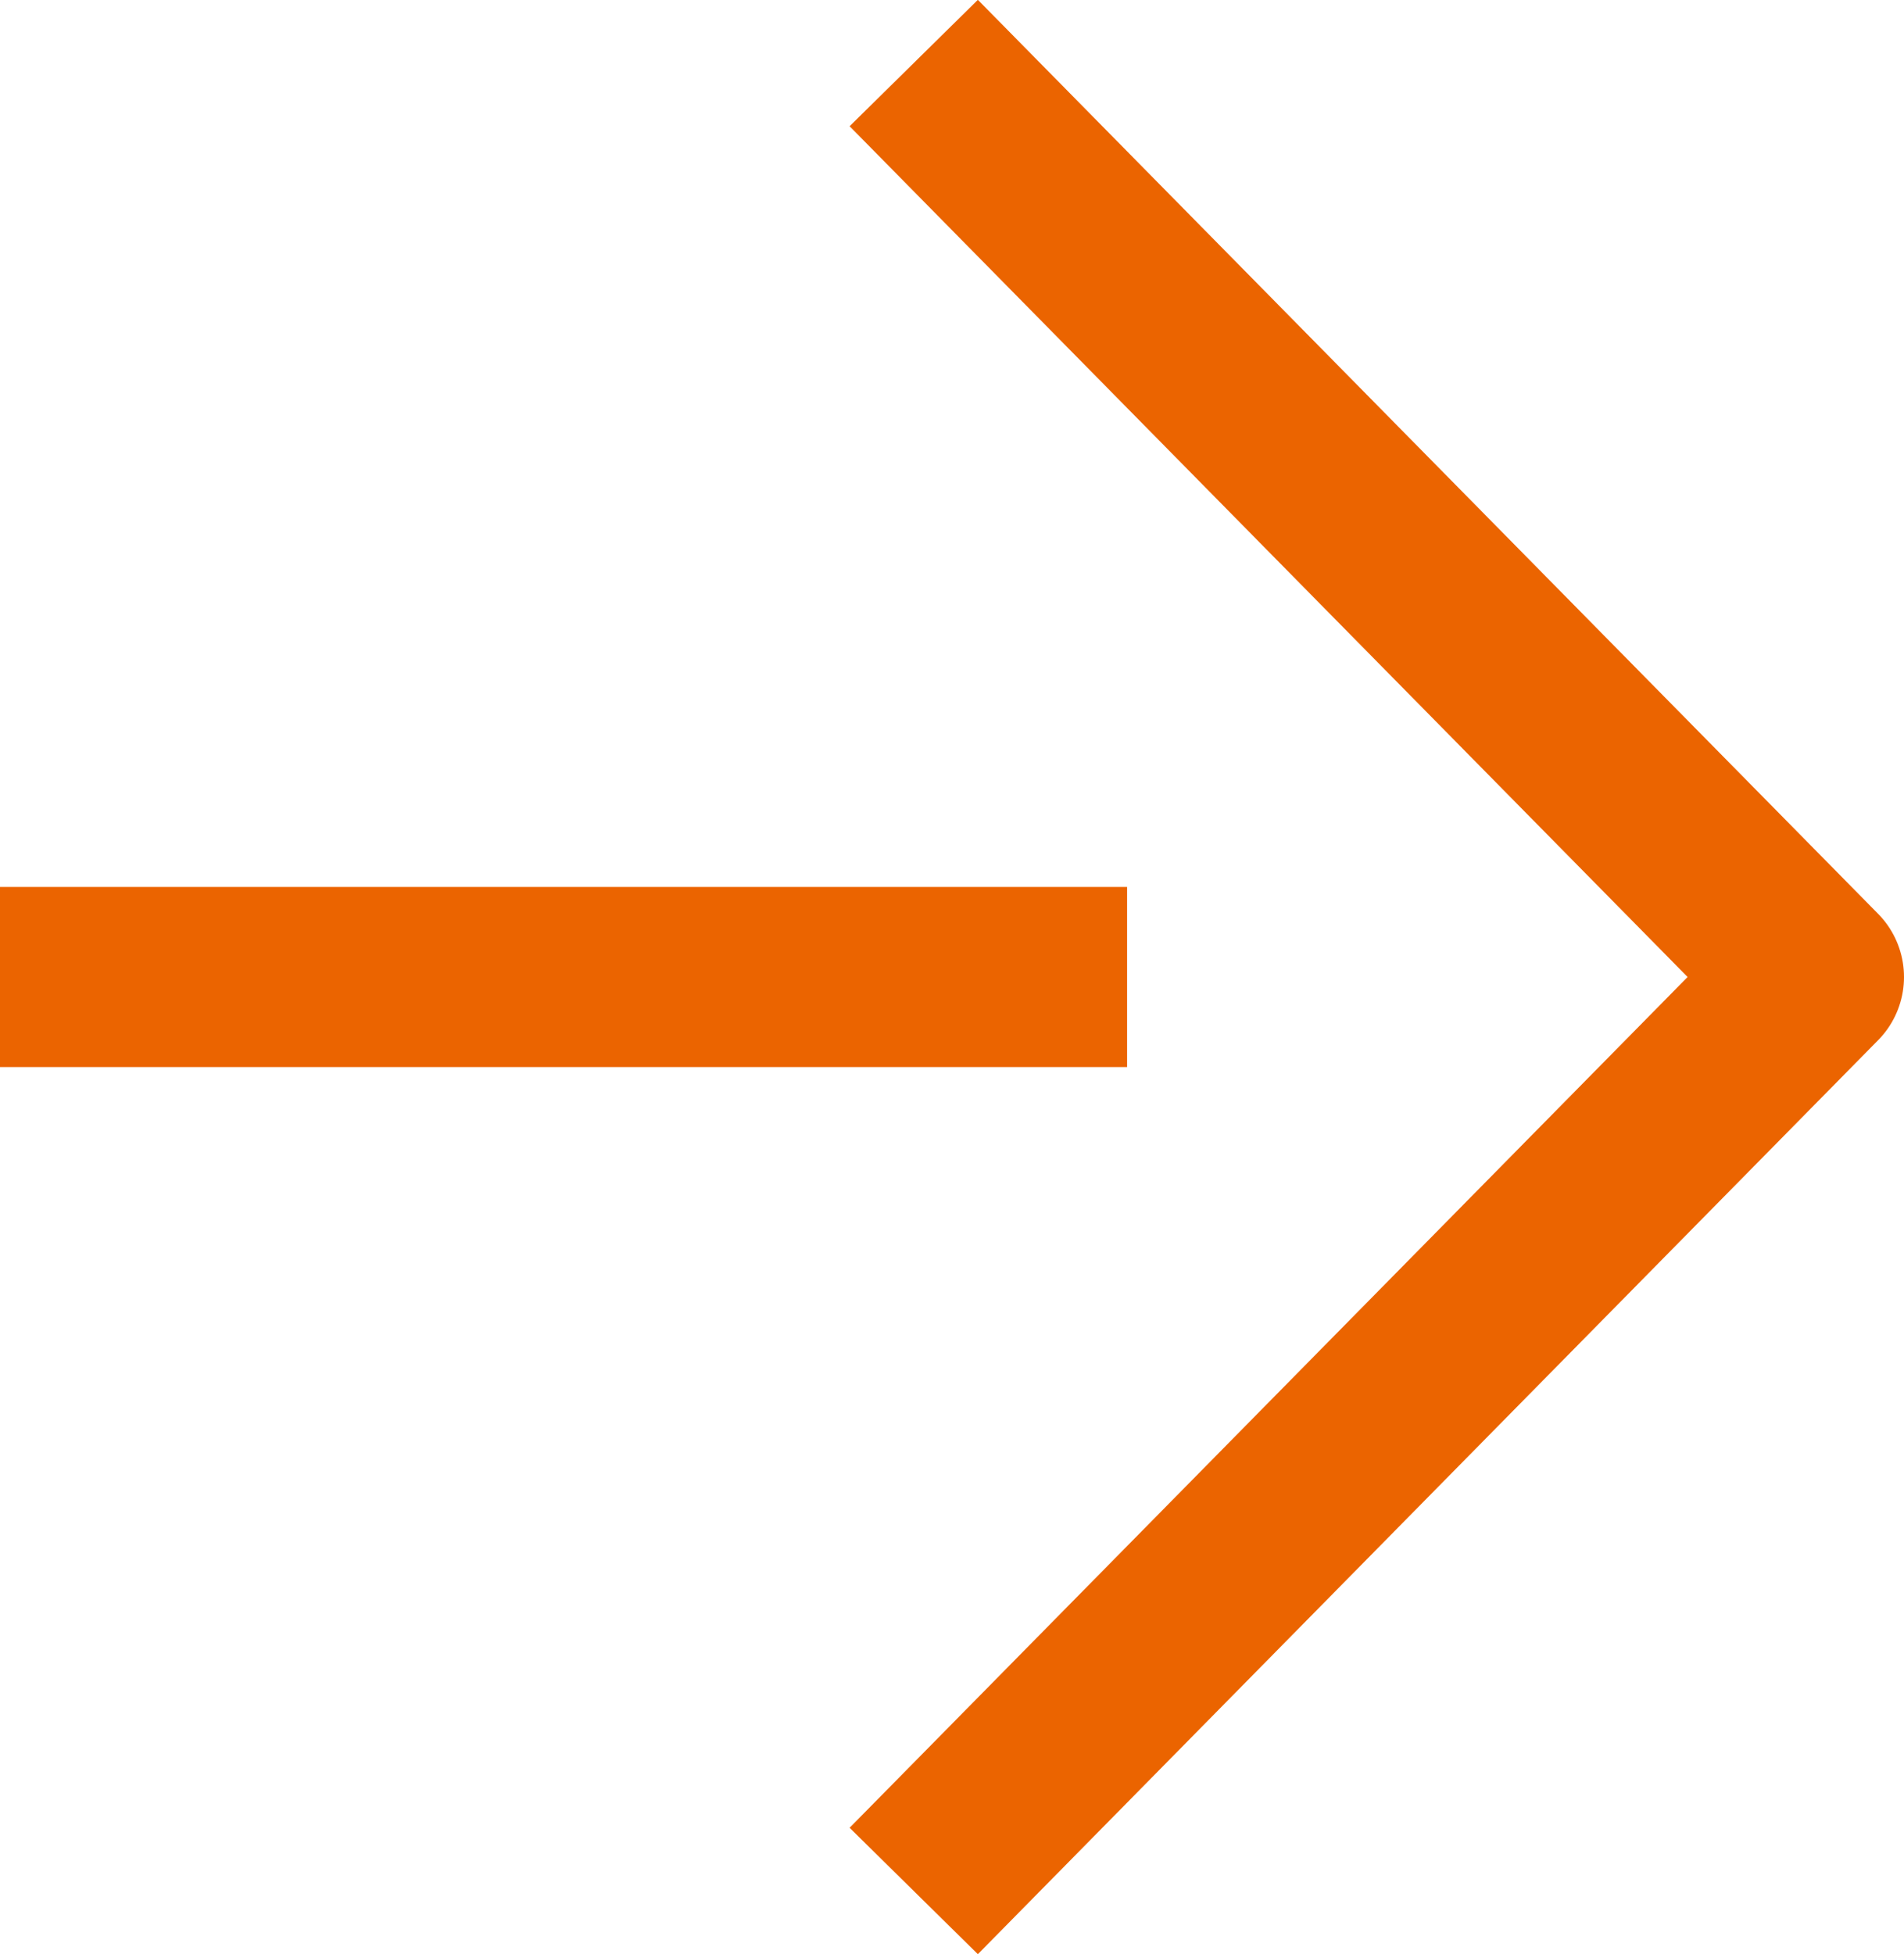
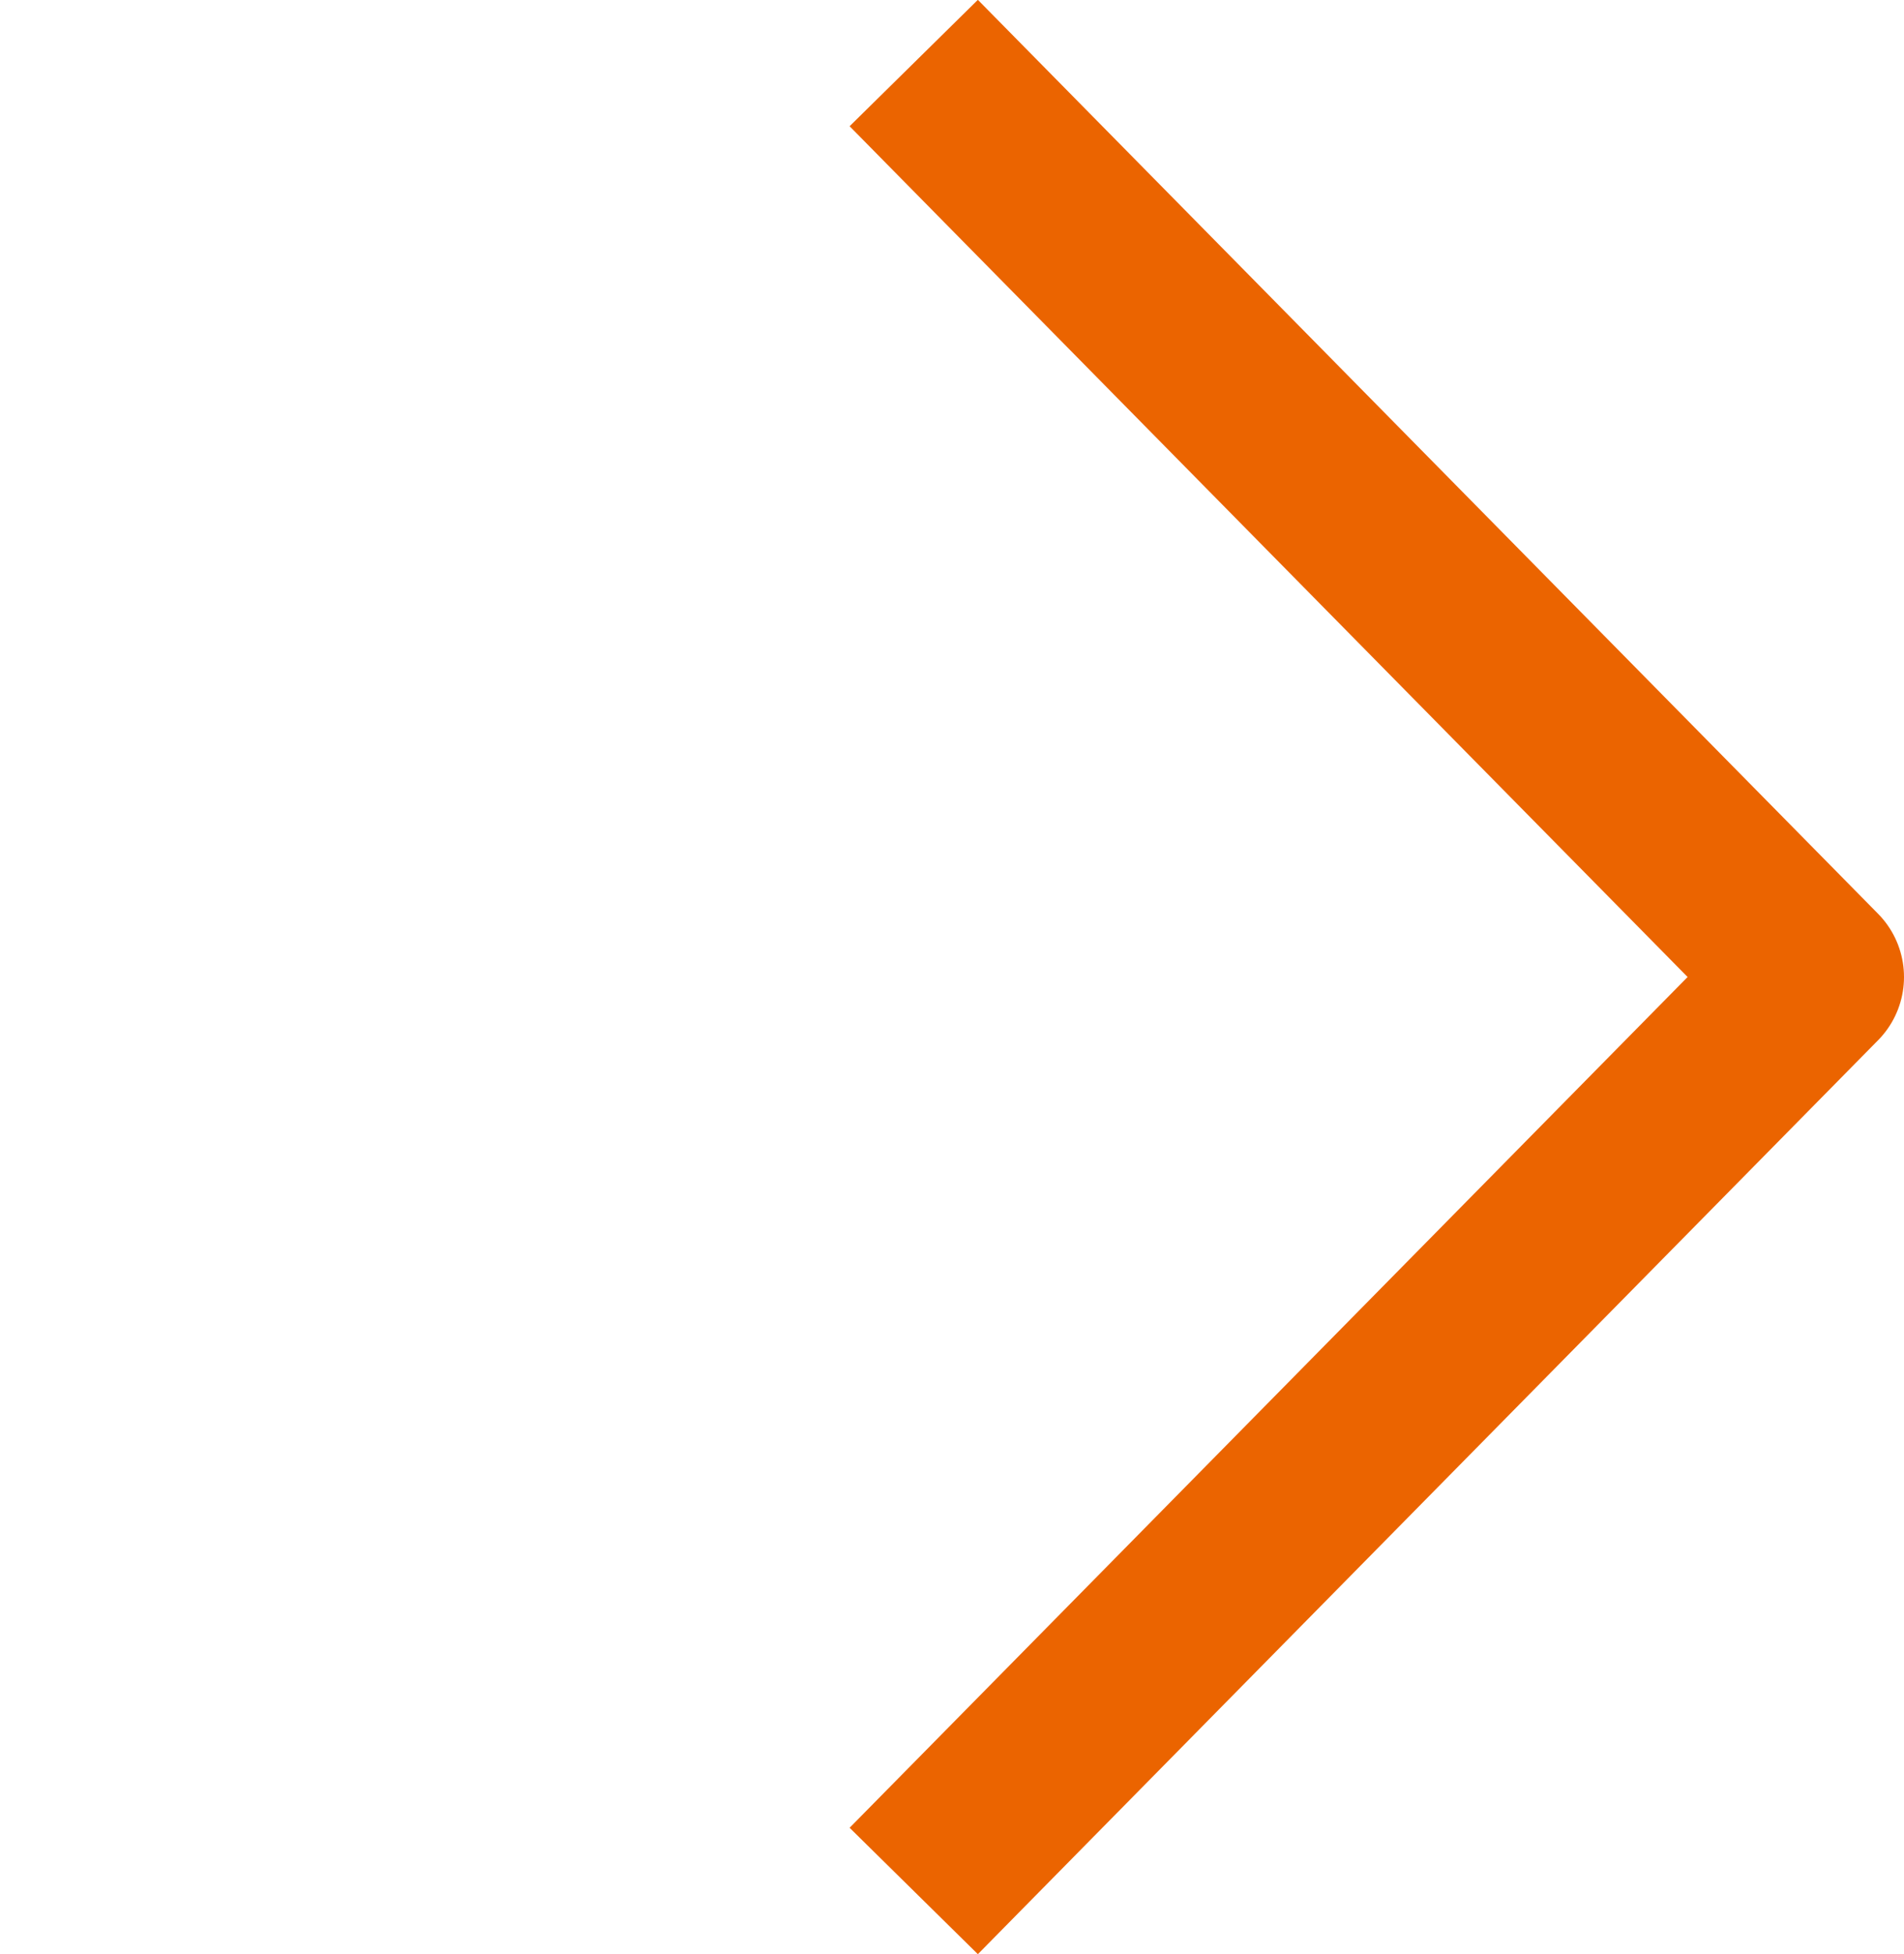
<svg xmlns="http://www.w3.org/2000/svg" id="_レイヤー_2" width="21.15" height="21.7" viewBox="0 0 21.15 21.7">
  <defs>
    <style>.cls-1{stroke-miterlimit:10;}.cls-1,.cls-2{fill:none;stroke:#eb6400;stroke-width:2px;}.cls-2{stroke-linejoin:round;}</style>
  </defs>
  <g id="design">
    <g>
-       <line class="cls-1" x1="12.52" y1="10.85" y2="10.85" />
      <polyline class="cls-2" points="10.15 21 20.15 10.85 10.15 .7" />
    </g>
  </g>
</svg>